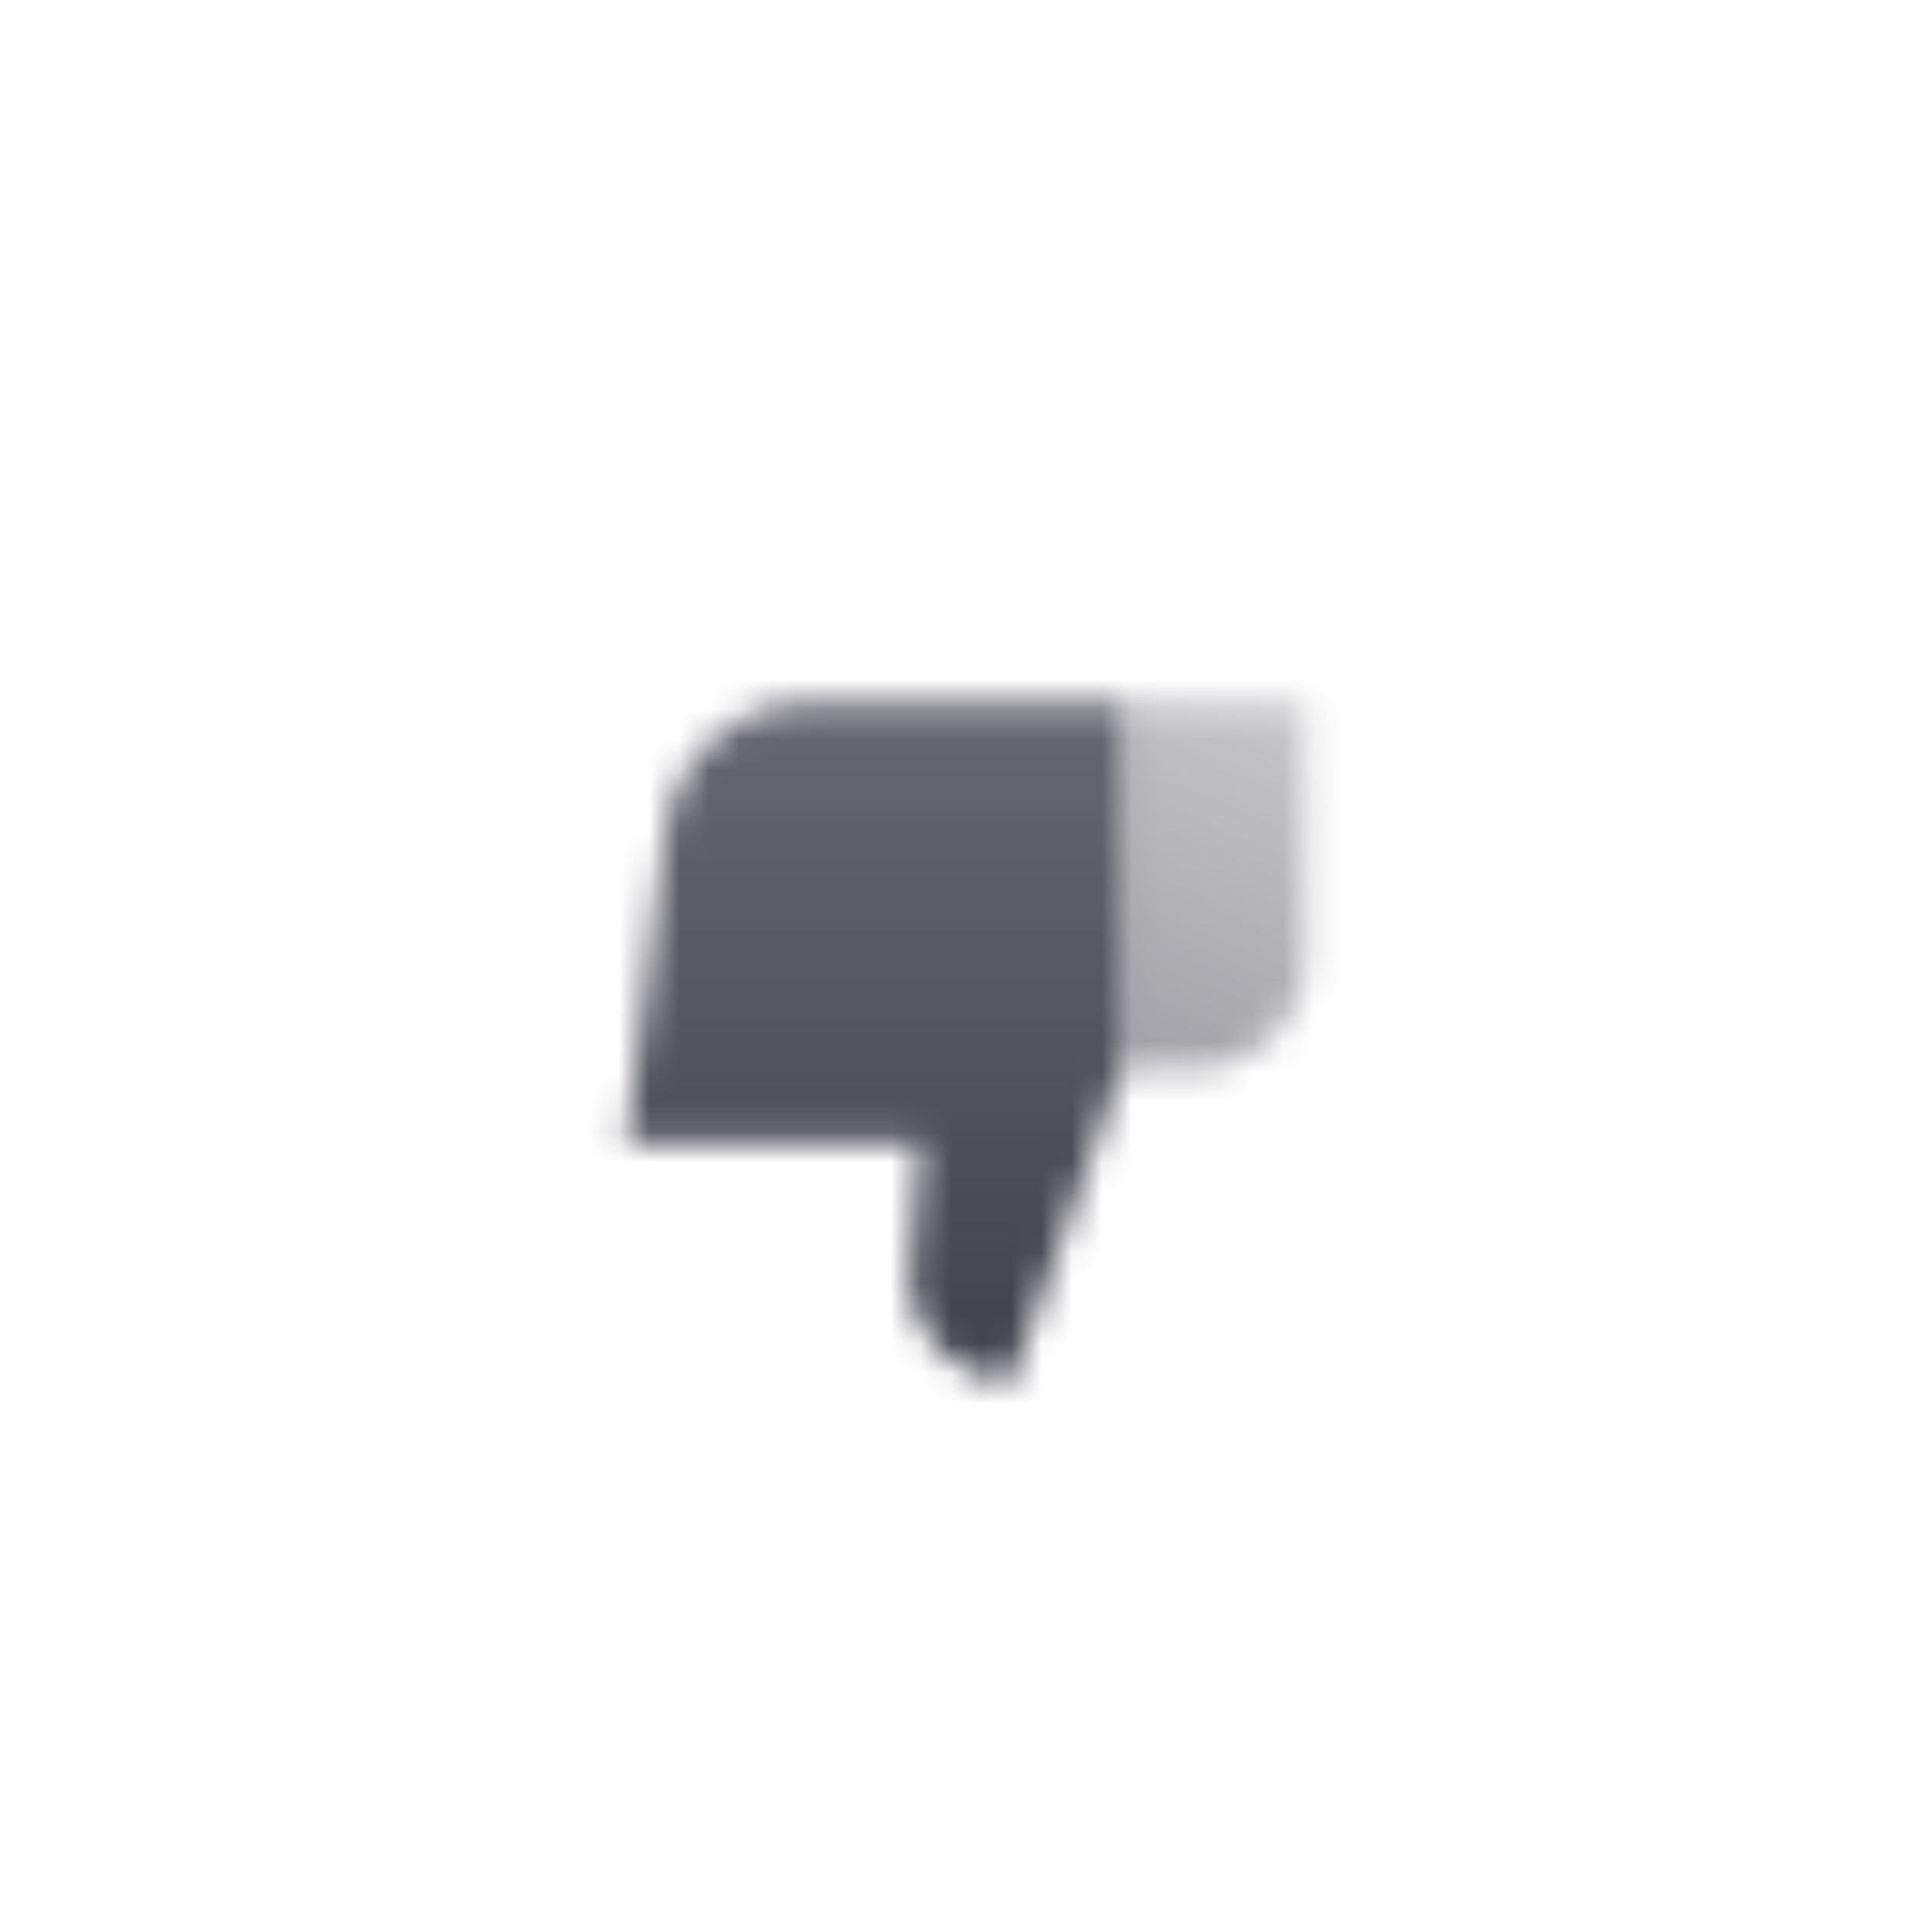
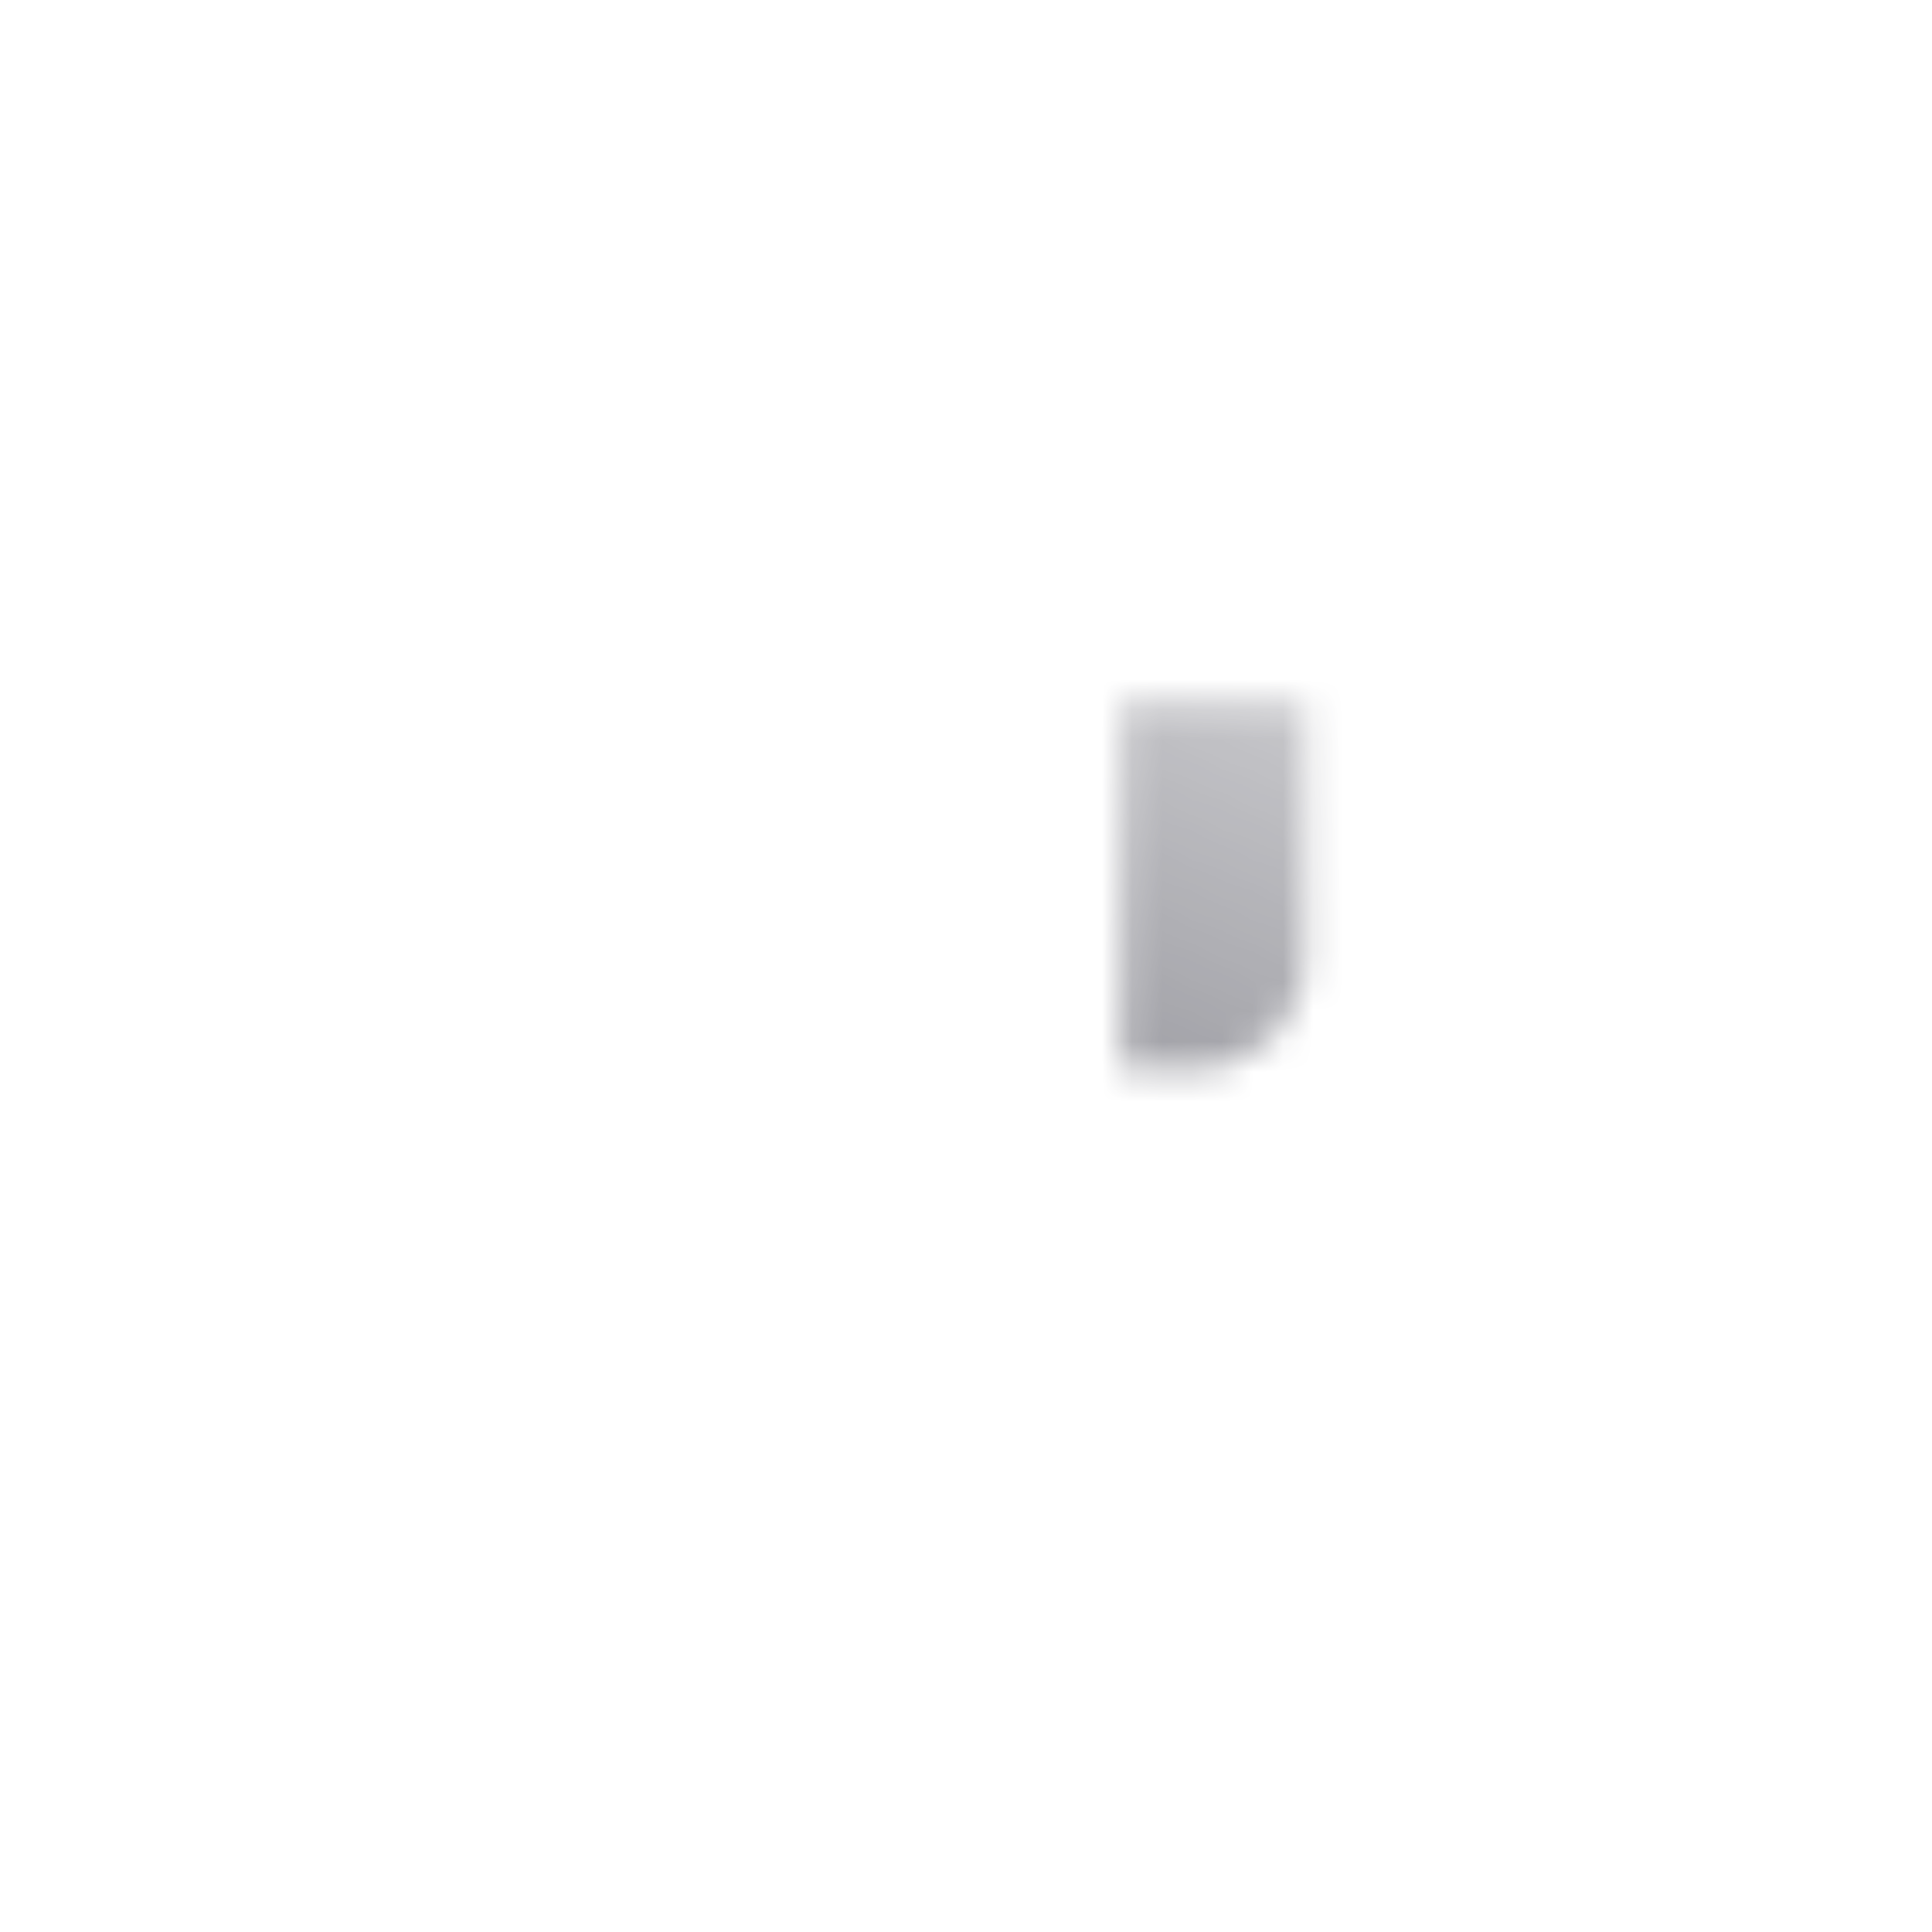
<svg xmlns="http://www.w3.org/2000/svg" width="64" height="64" viewBox="0 0 64 64" fill="none">
  <mask id="mask0_1356_906" style="mask-type:alpha" maskUnits="userSpaceOnUse" x="20" y="23" width="24" height="23">
-     <path fill-rule="evenodd" clip-rule="evenodd" d="M20.75 37.845H30.479L30.151 42.112C30 44.075 31.552 45.75 33.52 45.75L37.169 35.412C37.169 31.899 37.169 23.25 37.169 23.25H26.869C24.415 23.25 22.346 25.077 22.041 27.512L20.75 37.845Z" fill="url(#paint0_linear_1356_906)" />
    <path d="M37.169 35.413H39.601C41.616 35.413 43.249 33.779 43.249 31.764V23.251H37.169V35.413Z" fill="url(#paint1_linear_1356_906)" />
  </mask>
  <g mask="url(#mask0_1356_906)">
    <path d="M17 17H47V47H17V17Z" fill="#41414D" />
  </g>
  <defs>
    <linearGradient id="paint0_linear_1356_906" x1="28.512" y1="45.75" x2="28.512" y2="23.25" gradientUnits="userSpaceOnUse">
      <stop />
      <stop offset="1" stop-opacity="0.8" />
    </linearGradient>
    <linearGradient id="paint1_linear_1356_906" x1="36.882" y1="35.413" x2="42.355" y2="23.251" gradientUnits="userSpaceOnUse">
      <stop stop-opacity="0.5" />
      <stop offset="1" stop-opacity="0.3" />
    </linearGradient>
  </defs>
</svg>